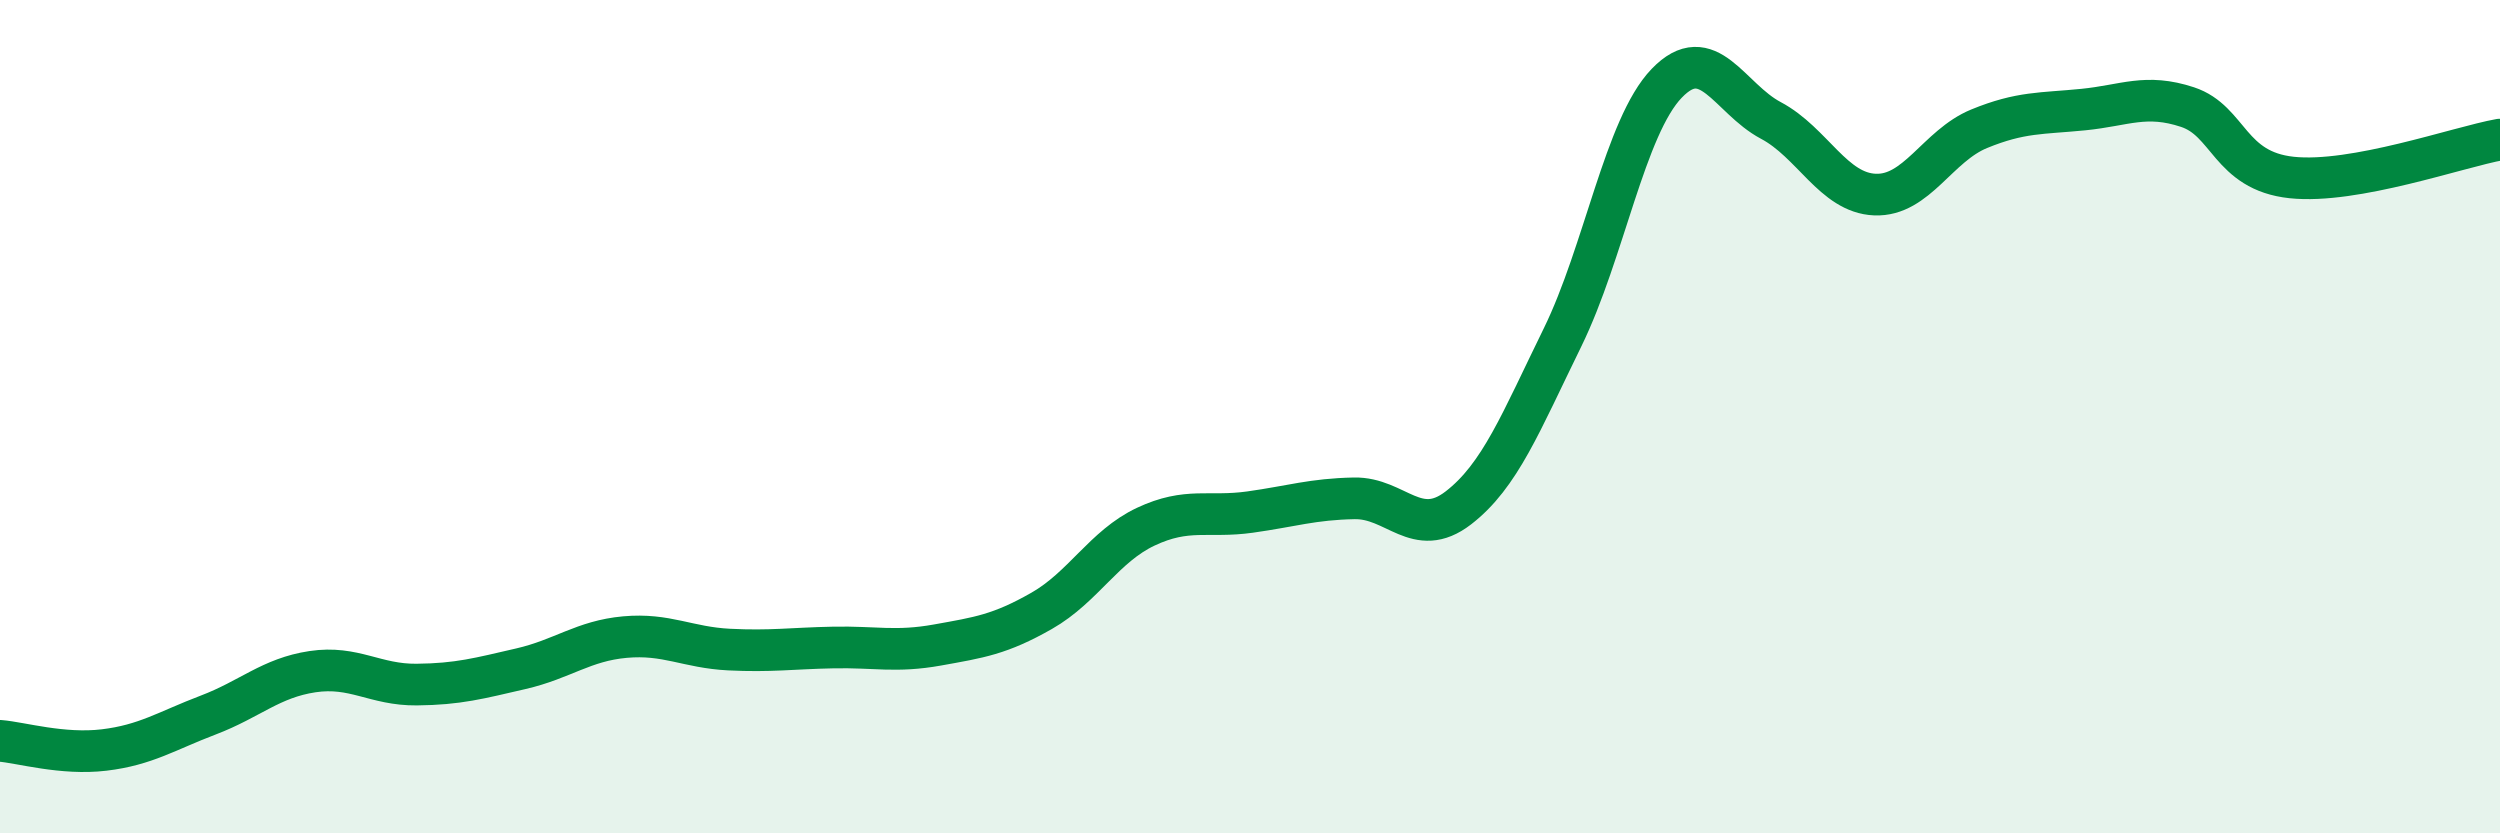
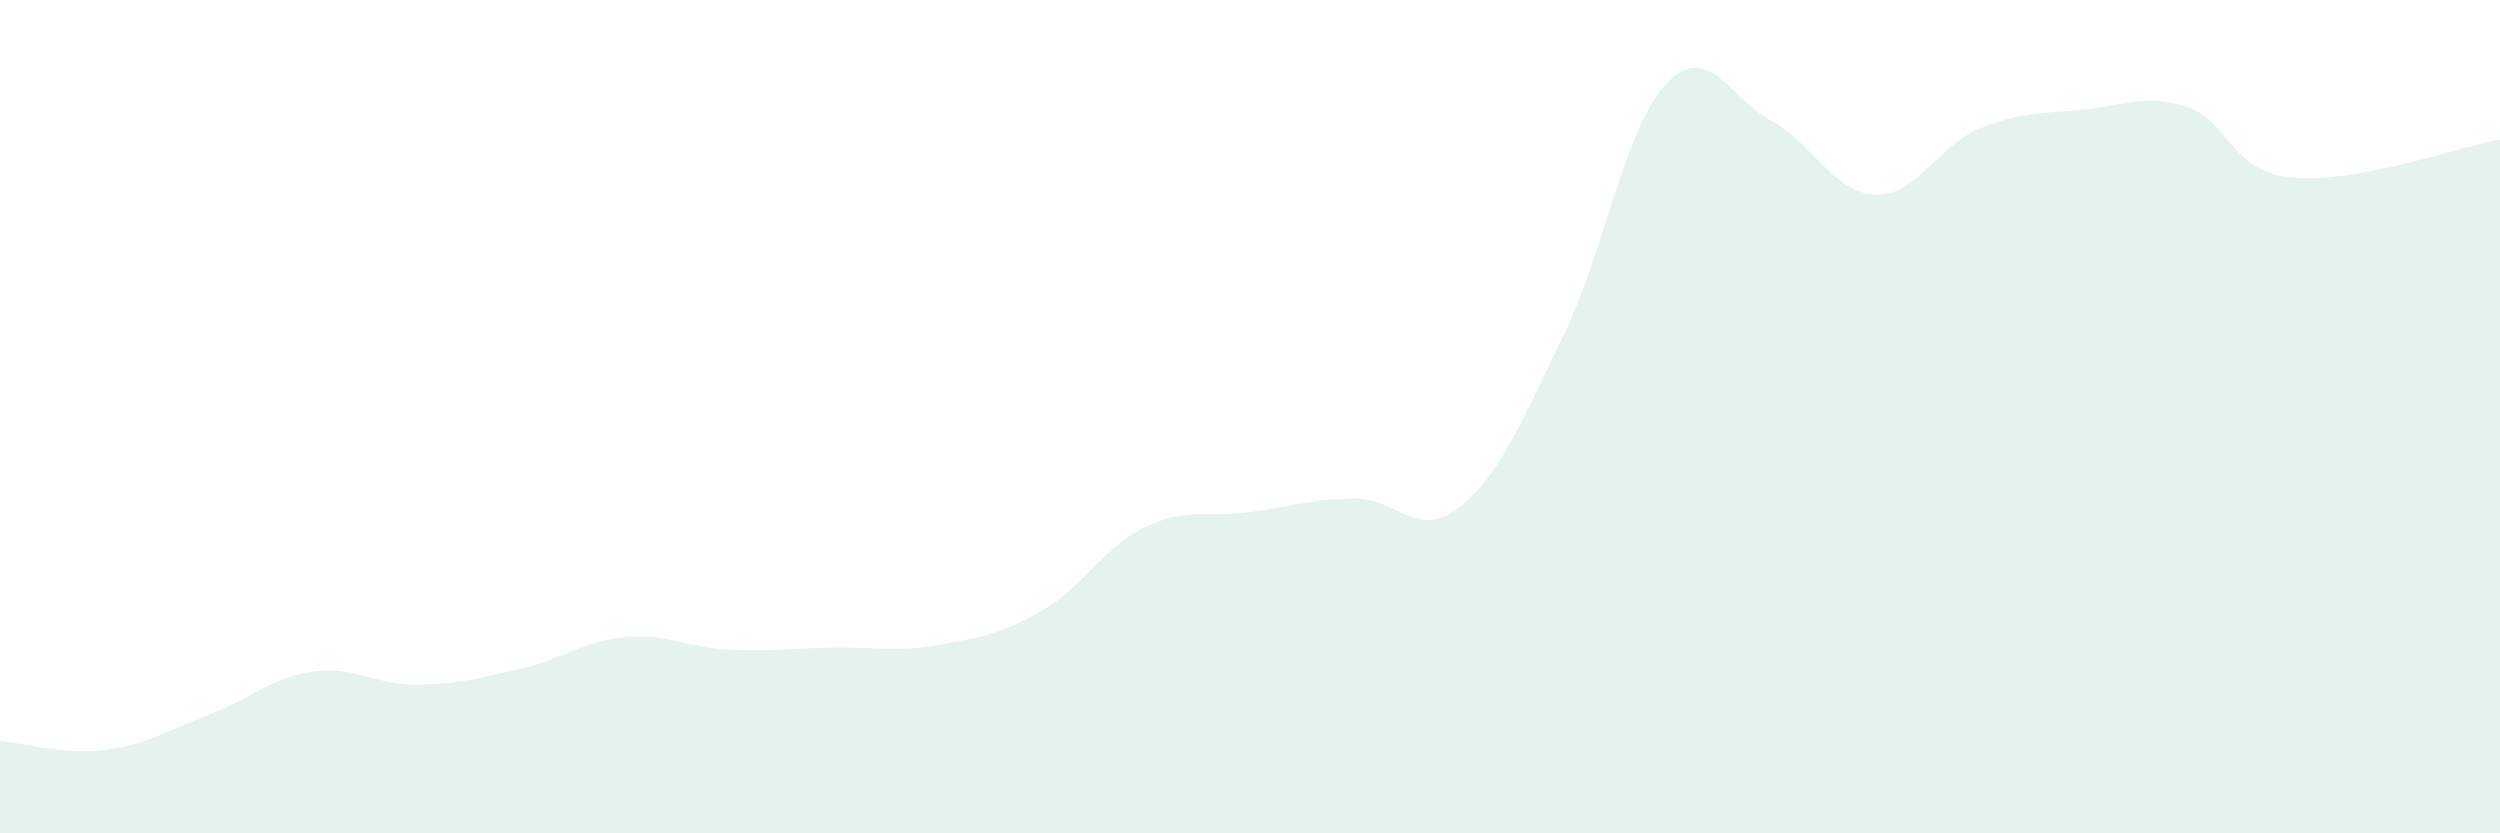
<svg xmlns="http://www.w3.org/2000/svg" width="60" height="20" viewBox="0 0 60 20">
  <path d="M 0,17.78 C 0.5,17.82 1.5,18.12 2.5,18 C 3.5,17.88 4,17.54 5,17.16 C 6,16.78 6.5,16.27 7.5,16.12 C 8.5,15.97 9,16.44 10,16.43 C 11,16.42 11.5,16.28 12.5,16.05 C 13.5,15.82 14,15.38 15,15.29 C 16,15.2 16.5,15.54 17.5,15.59 C 18.5,15.64 19,15.56 20,15.54 C 21,15.52 21.5,15.66 22.5,15.48 C 23.5,15.3 24,15.23 25,14.66 C 26,14.09 26.5,13.11 27.5,12.64 C 28.5,12.17 29,12.43 30,12.29 C 31,12.15 31.5,11.98 32.5,11.96 C 33.5,11.94 34,12.96 35,12.19 C 36,11.42 36.5,10.14 37.5,8.1 C 38.5,6.06 39,3.04 40,2 C 41,0.96 41.5,2.36 42.5,2.89 C 43.5,3.42 44,4.63 45,4.67 C 46,4.71 46.5,3.5 47.5,3.09 C 48.5,2.68 49,2.73 50,2.63 C 51,2.53 51.5,2.24 52.5,2.57 C 53.5,2.9 53.5,4.1 55,4.26 C 56.5,4.42 59,3.53 60,3.35L60 20L0 20Z" fill="#008740" opacity="0.1" stroke-linecap="round" stroke-linejoin="round" />
-   <path d="M 0,17.78 C 0.5,17.82 1.5,18.12 2.5,18 C 3.5,17.88 4,17.54 5,17.16 C 6,16.78 6.5,16.27 7.5,16.12 C 8.5,15.97 9,16.44 10,16.43 C 11,16.42 11.5,16.28 12.5,16.05 C 13.5,15.82 14,15.38 15,15.29 C 16,15.2 16.5,15.54 17.5,15.59 C 18.5,15.64 19,15.56 20,15.54 C 21,15.52 21.5,15.66 22.5,15.48 C 23.5,15.3 24,15.23 25,14.66 C 26,14.09 26.5,13.11 27.5,12.64 C 28.5,12.17 29,12.43 30,12.29 C 31,12.15 31.5,11.98 32.5,11.96 C 33.5,11.94 34,12.96 35,12.19 C 36,11.42 36.5,10.14 37.5,8.1 C 38.5,6.06 39,3.04 40,2 C 41,0.96 41.5,2.36 42.5,2.89 C 43.5,3.42 44,4.63 45,4.67 C 46,4.71 46.5,3.5 47.5,3.09 C 48.5,2.68 49,2.73 50,2.63 C 51,2.53 51.5,2.24 52.5,2.57 C 53.5,2.9 53.5,4.1 55,4.26 C 56.5,4.42 59,3.53 60,3.35" stroke="#008740" stroke-width="1" fill="none" stroke-linecap="round" stroke-linejoin="round" />
</svg>